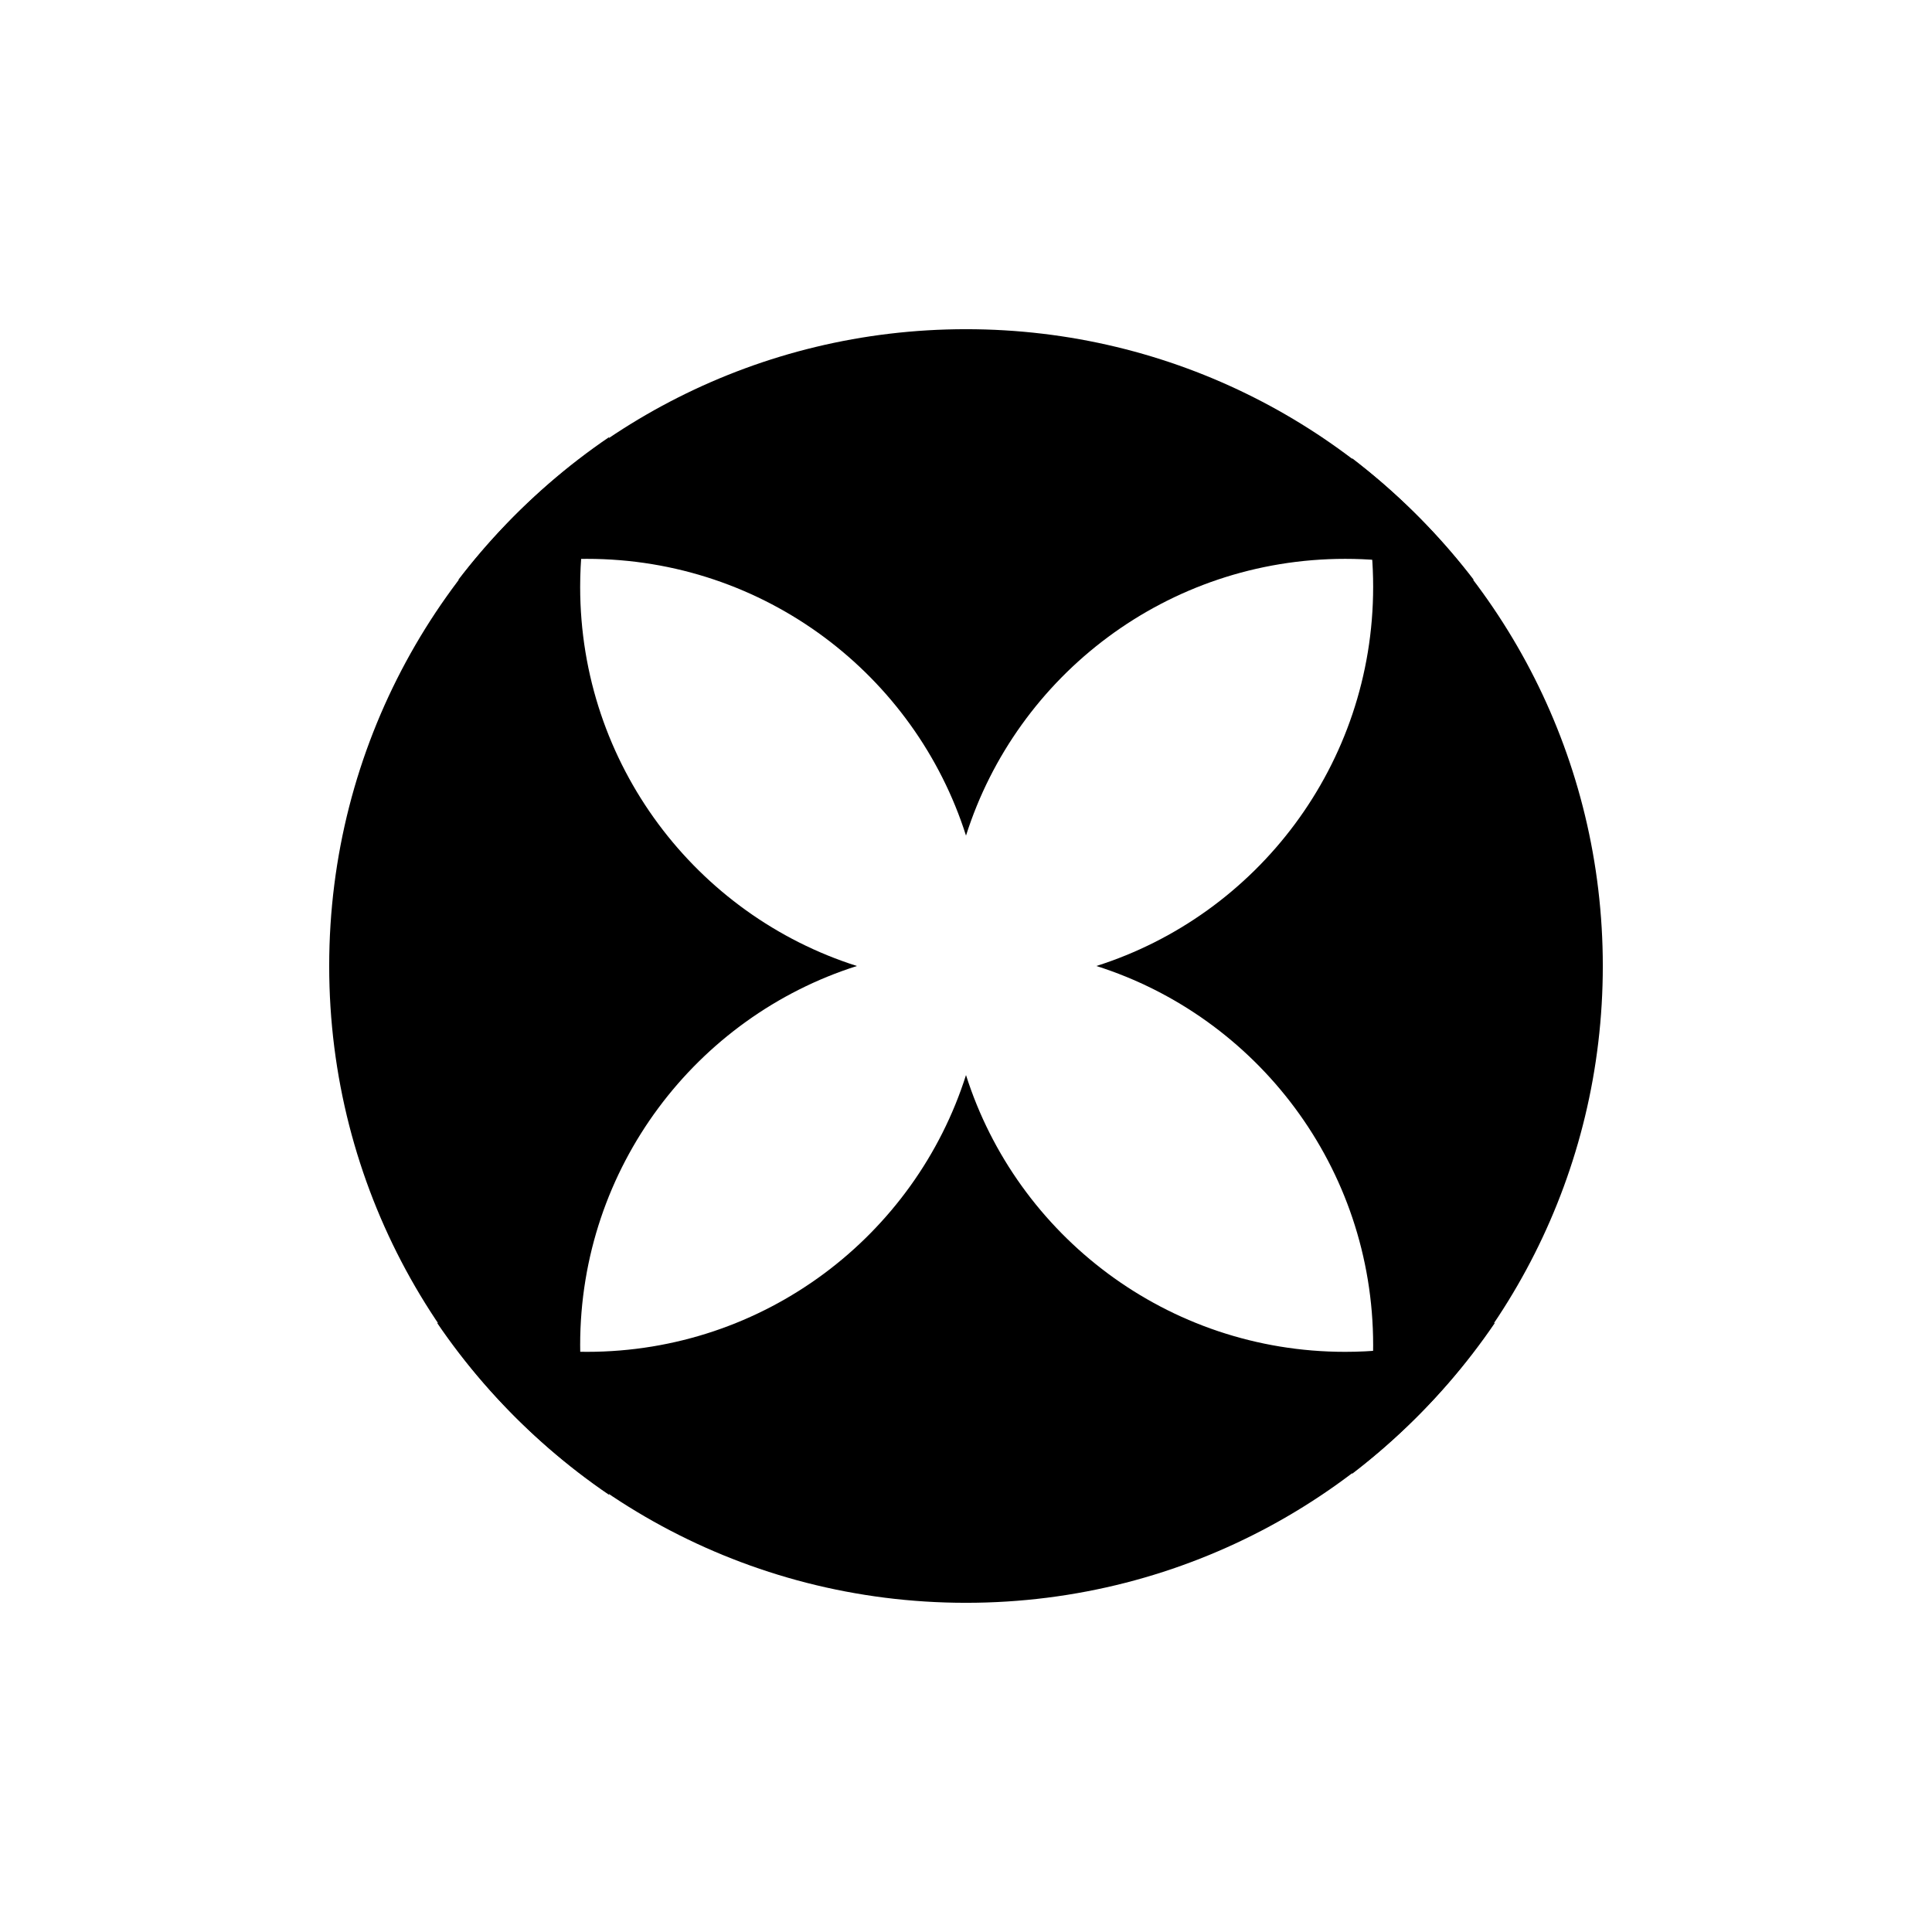
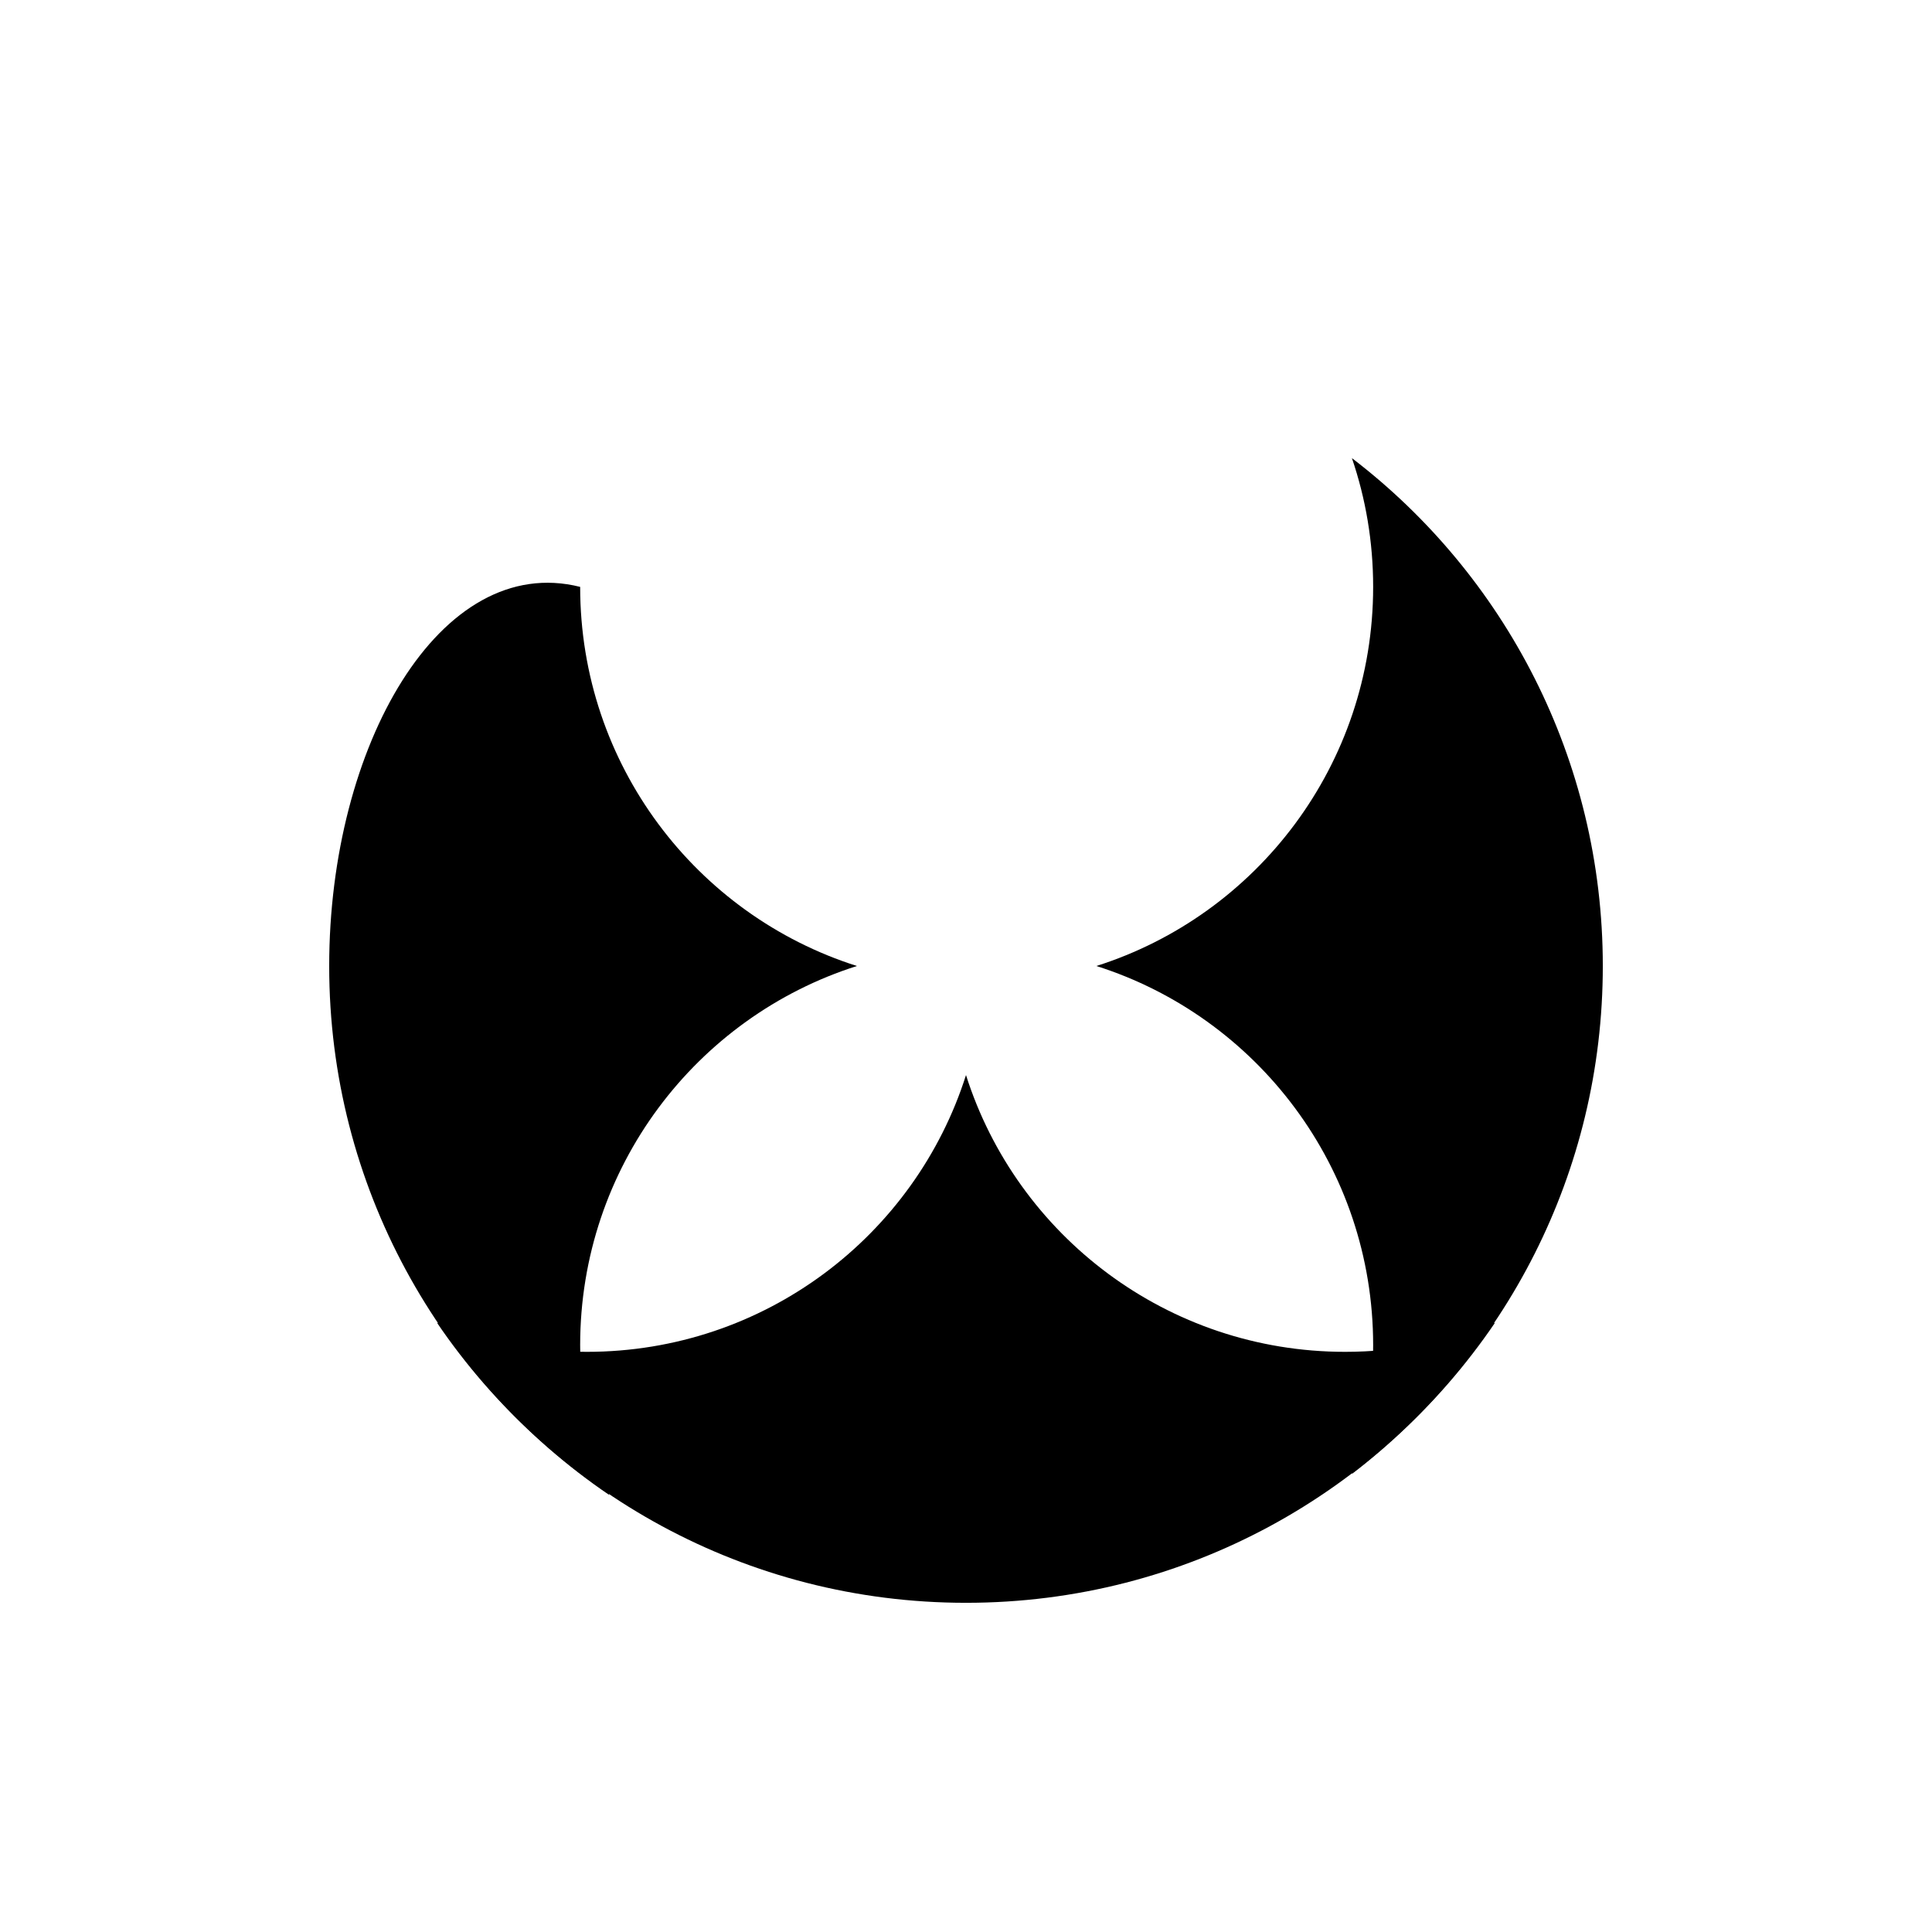
<svg xmlns="http://www.w3.org/2000/svg" fill="none" height="358" viewBox="0 0 358 358" width="358">
-   <rect fill="white" height="358" width="358" />
-   <path d="M108.75 103.555C141.69 103.555 169.567 125.107 179 154.84C188.434 125.107 216.311 103.555 249.265 103.555C257.61 103.555 265.643 104.937 273.125 107.49C251.5 79.224 217.386 61 179 61C140.615 61 106.501 79.238 84.89 107.49C92.372 104.937 100.391 103.555 108.75 103.555Z" fill="black" />
  <path d="M179 297C219.79 297 255.757 276.421 277.029 245.094C268.458 248.578 259.081 250.496 249.251 250.496C216.325 250.496 188.434 228.944 179 199.21C169.567 228.944 141.69 250.496 108.75 250.496C98.92 250.496 89.543 248.578 80.972 245.094C102.244 276.421 138.211 297 179 297Z" fill="black" />
  <path d="M254.445 108.749C254.445 141.689 232.893 169.566 203.16 179C232.893 188.433 254.445 216.31 254.445 249.265C254.445 257.609 253.063 265.643 250.51 273.125C278.776 251.499 297 217.385 297 179C297 140.614 278.762 106.5 250.51 84.889C253.063 92.371 254.445 100.39 254.445 108.749Z" fill="black" />
-   <path d="M61 179C61 219.79 81.579 255.756 112.906 277.028C109.422 268.457 107.504 259.08 107.504 249.25C107.504 216.324 129.056 188.434 158.79 179C129.056 169.566 107.504 141.689 107.504 108.749C107.504 98.919 109.422 89.542 112.906 80.971C81.579 102.243 61 138.21 61 179Z" fill="black" />
+   <path d="M61 179C61 219.79 81.579 255.756 112.906 277.028C109.422 268.457 107.504 259.08 107.504 249.25C107.504 216.324 129.056 188.434 158.79 179C129.056 169.566 107.504 141.689 107.504 108.749C81.579 102.243 61 138.21 61 179Z" fill="black" />
</svg>